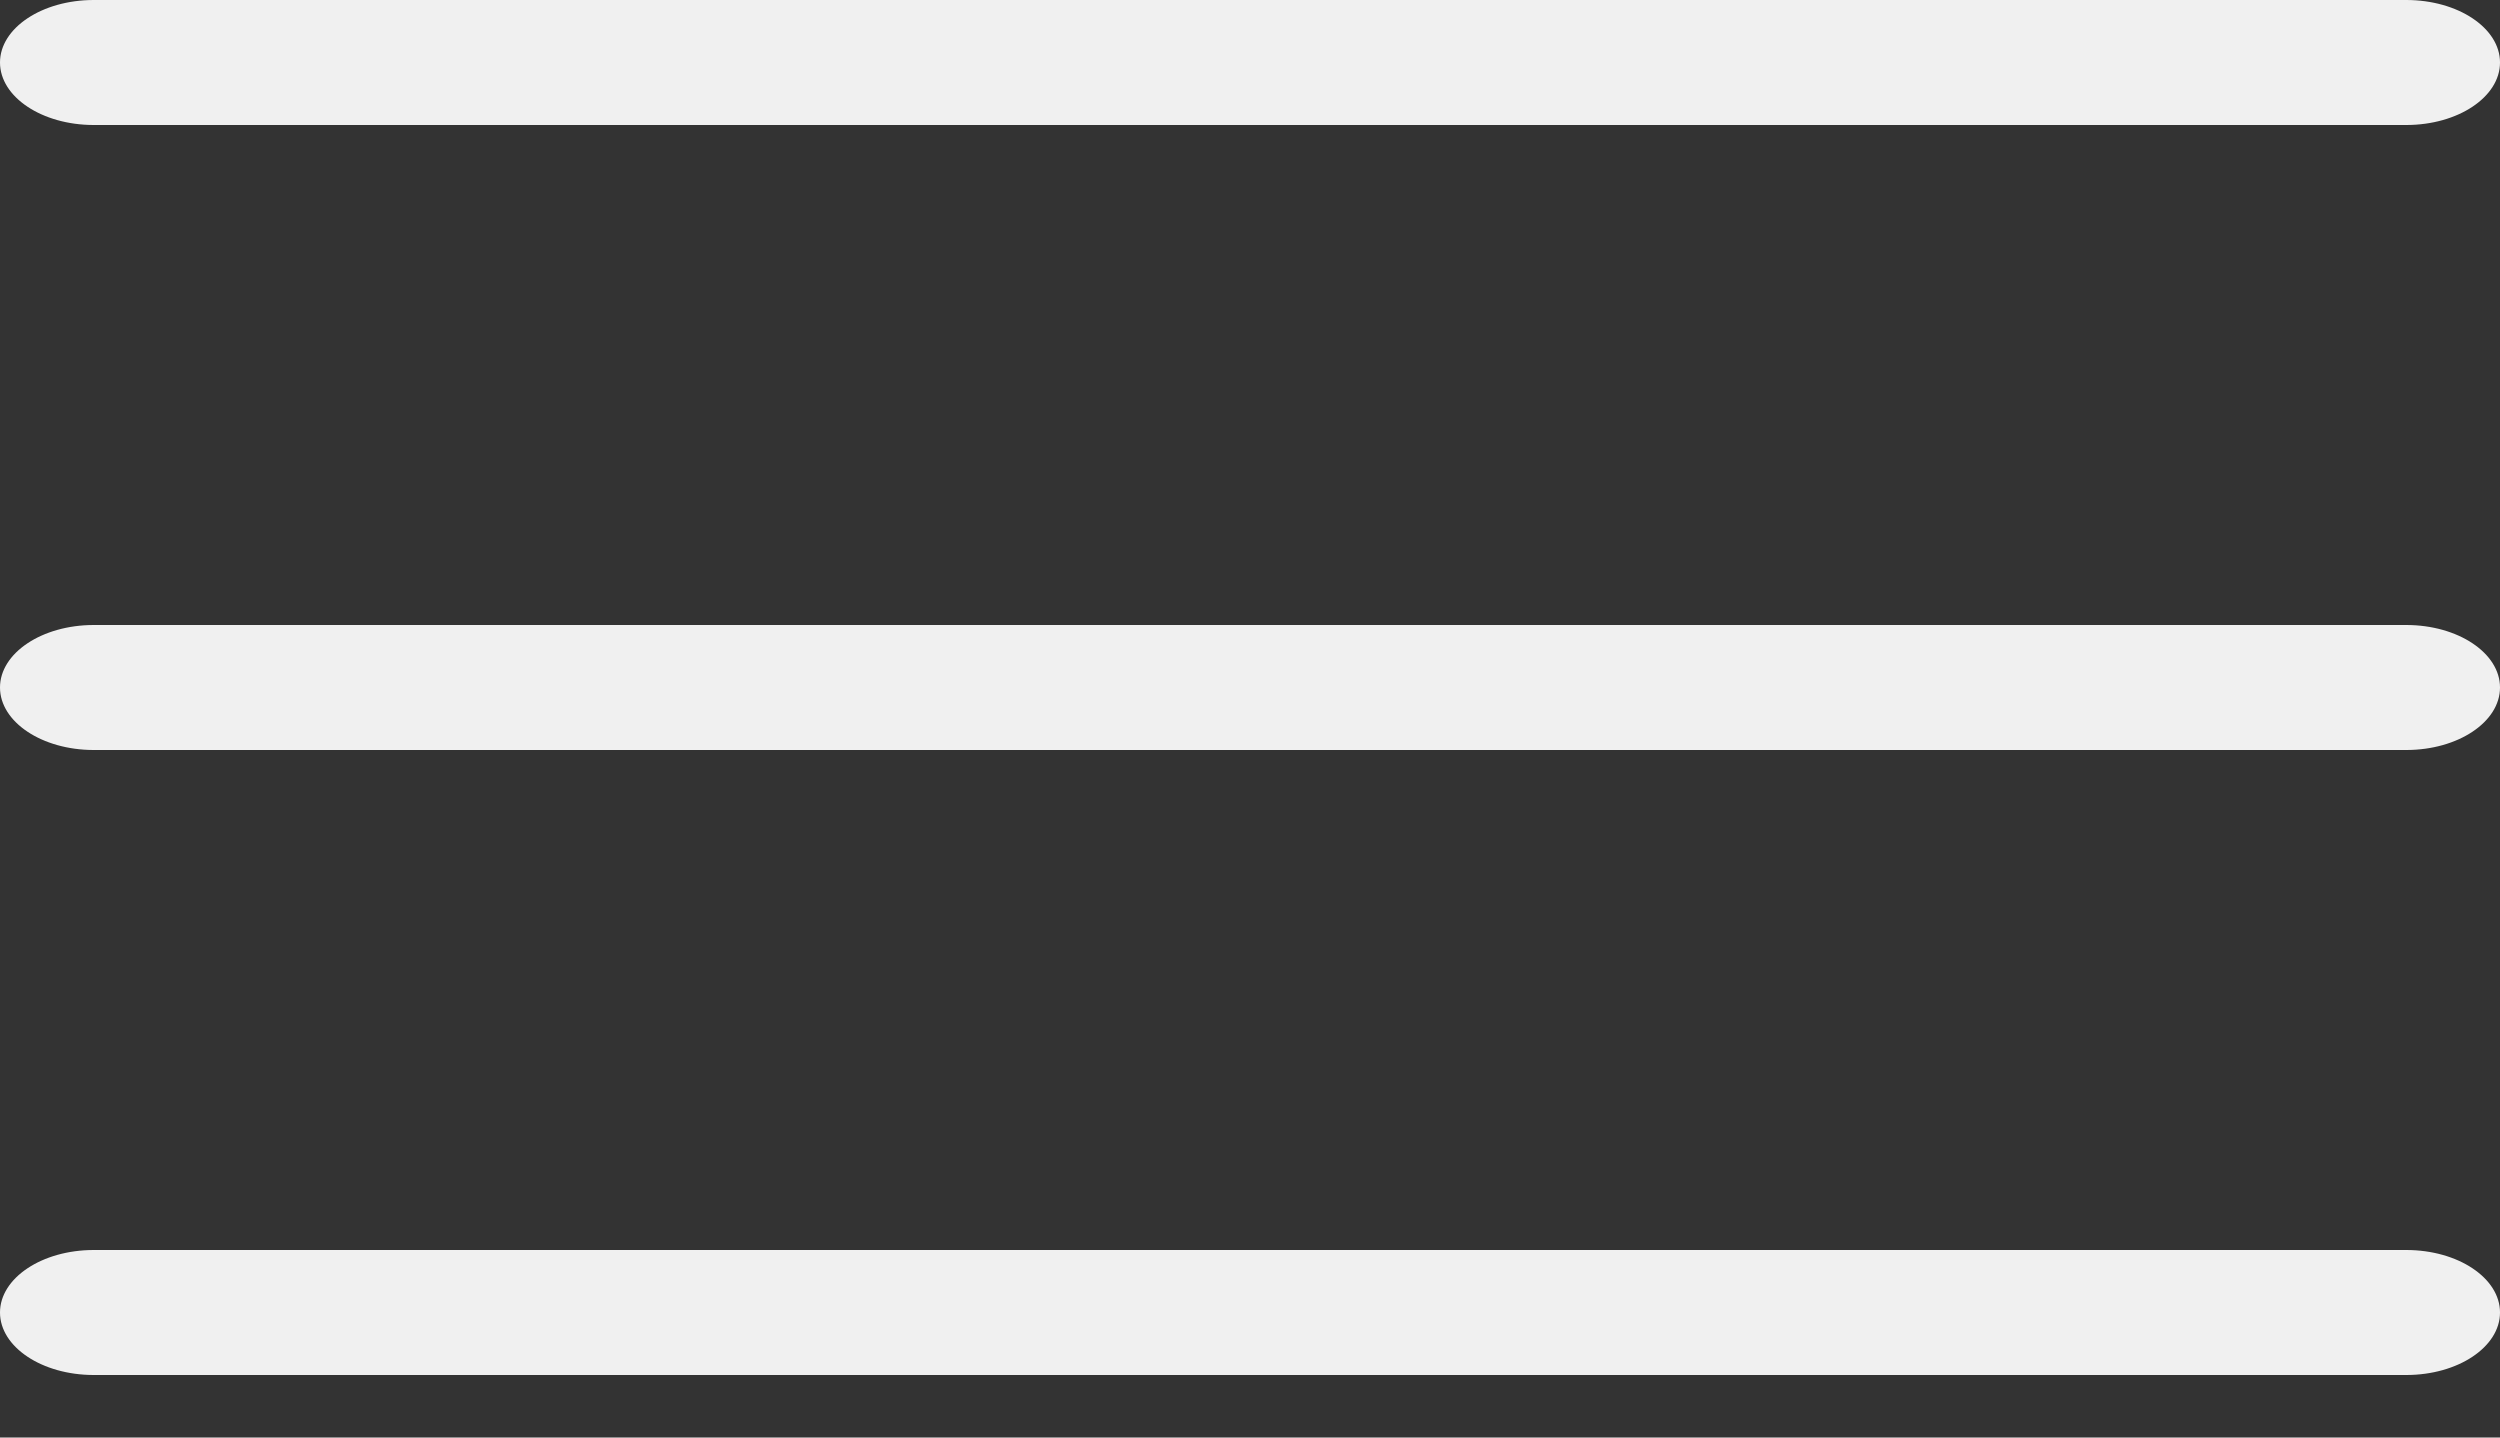
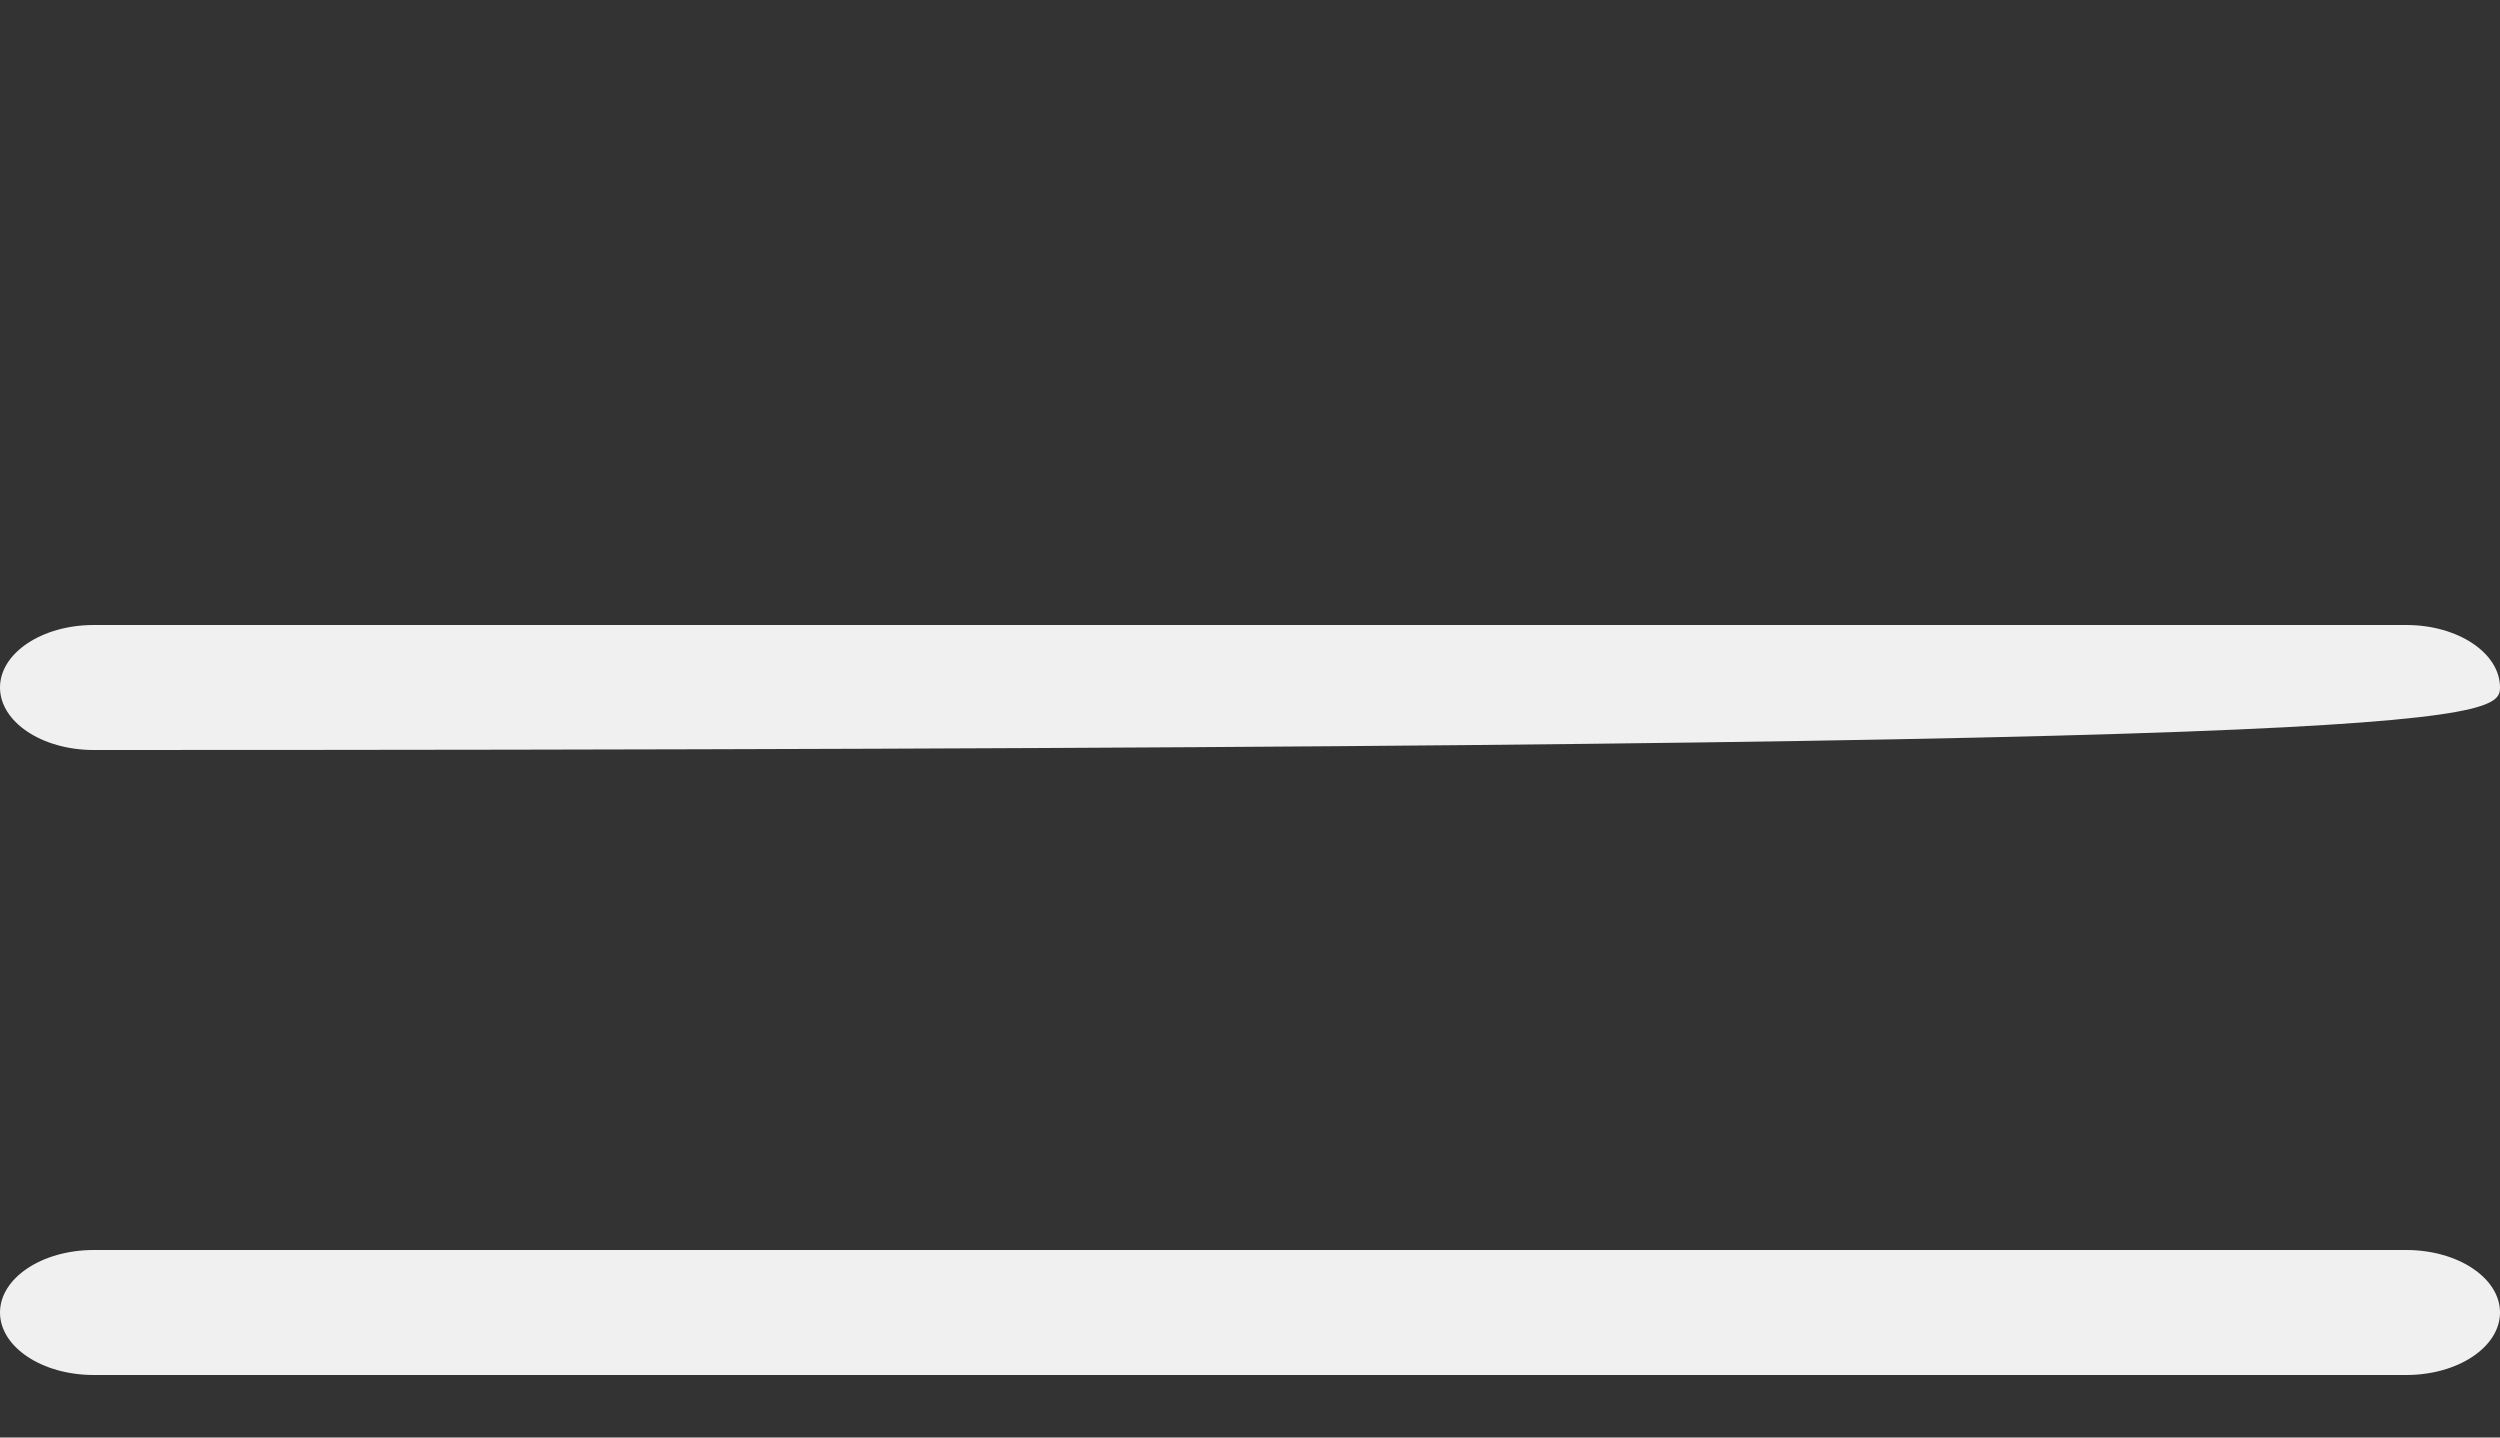
<svg xmlns="http://www.w3.org/2000/svg" width="40" height="23" viewBox="0 0 40 23" fill="none">
  <rect x="0" y="0" width="40" height="23" fill="#333333" stroke="none" />
-   <path d="M38.5 0H1.5C0.672 0 0 0.448 0 1C0 1.552 0.672 2 1.5 2H38.5C39.328 2 40 1.552 40 1C40 0.448 39.328 0 38.5 0Z" fill="#F0F0F0" />
-   <path d="M38.5 10H1.5C0.672 10 0 10.448 0 11C0 11.552 0.672 12 1.5 12H38.5C39.328 12 40 11.552 40 11C40 10.448 39.328 10 38.5 10Z" fill="#F0F0F0" />
+   <path d="M38.5 10H1.5C0.672 10 0 10.448 0 11C0 11.552 0.672 12 1.5 12C39.328 12 40 11.552 40 11C40 10.448 39.328 10 38.5 10Z" fill="#F0F0F0" />
  <path d="M38.5 20H1.5C0.672 20 0 20.448 0 21C0 21.552 0.672 22 1.5 22H38.5C39.328 22 40 21.552 40 21C40 20.448 39.328 20 38.5 20Z" fill="#F0F0F0" />
</svg>